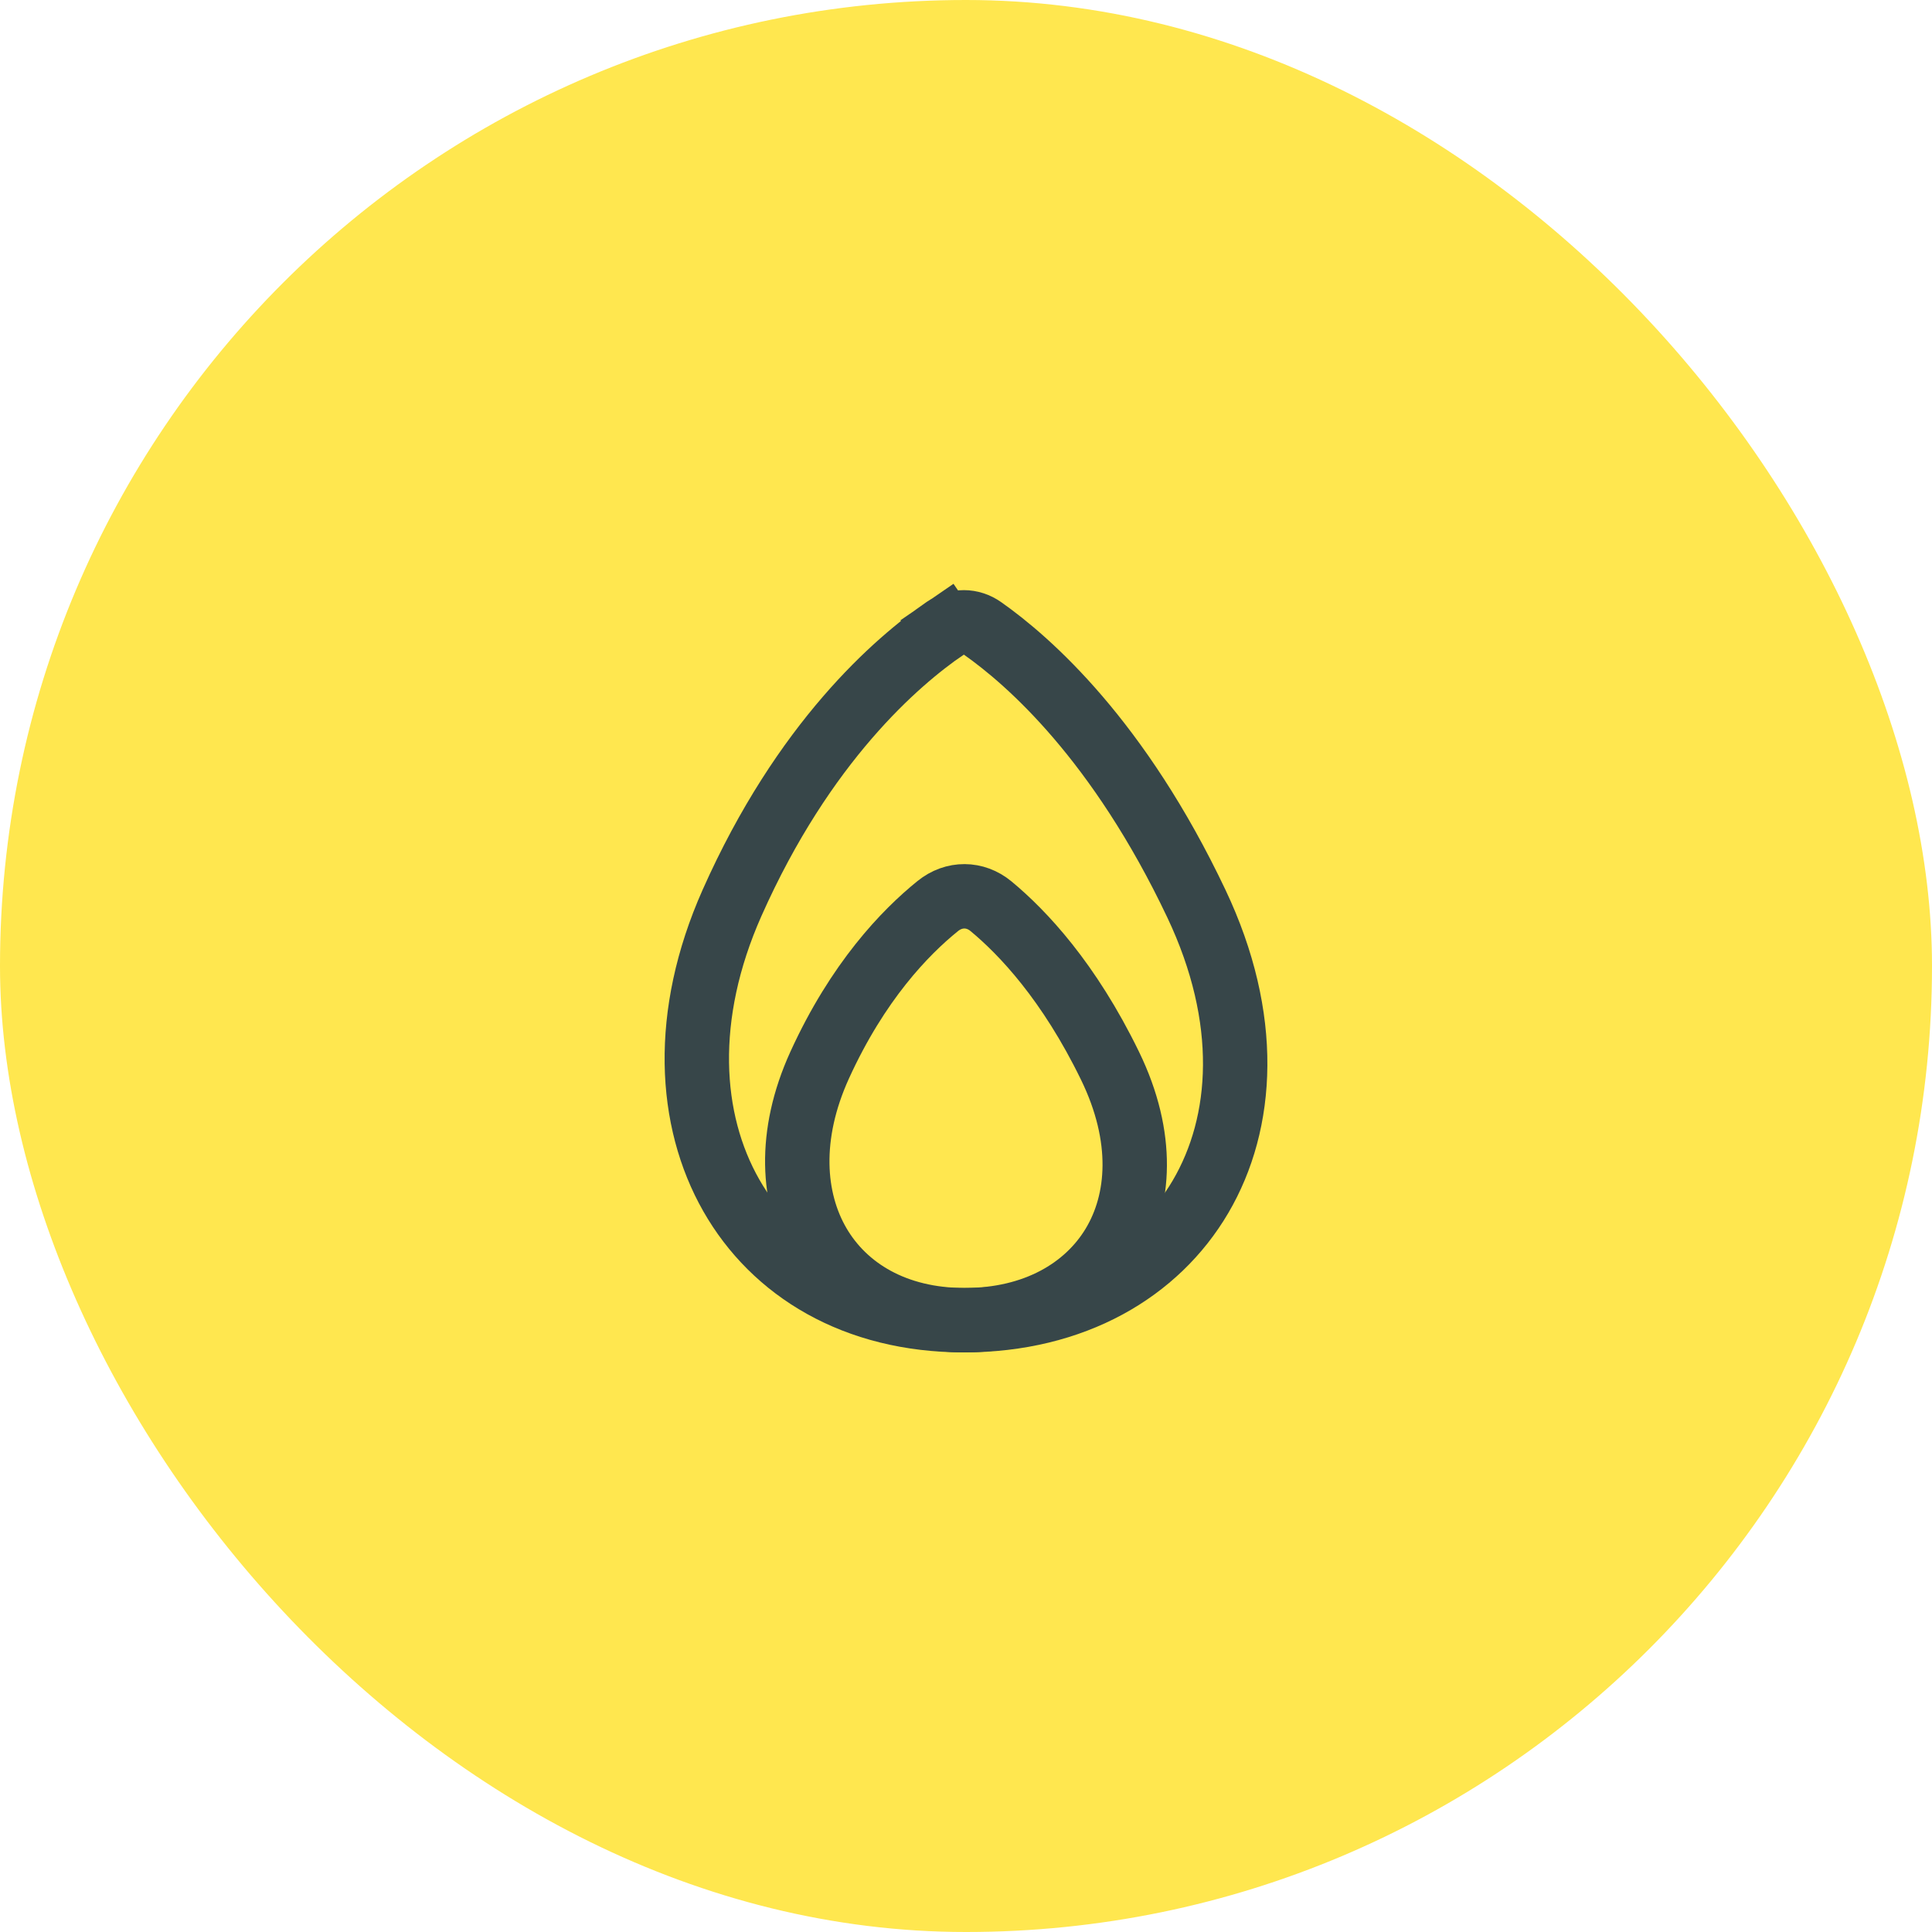
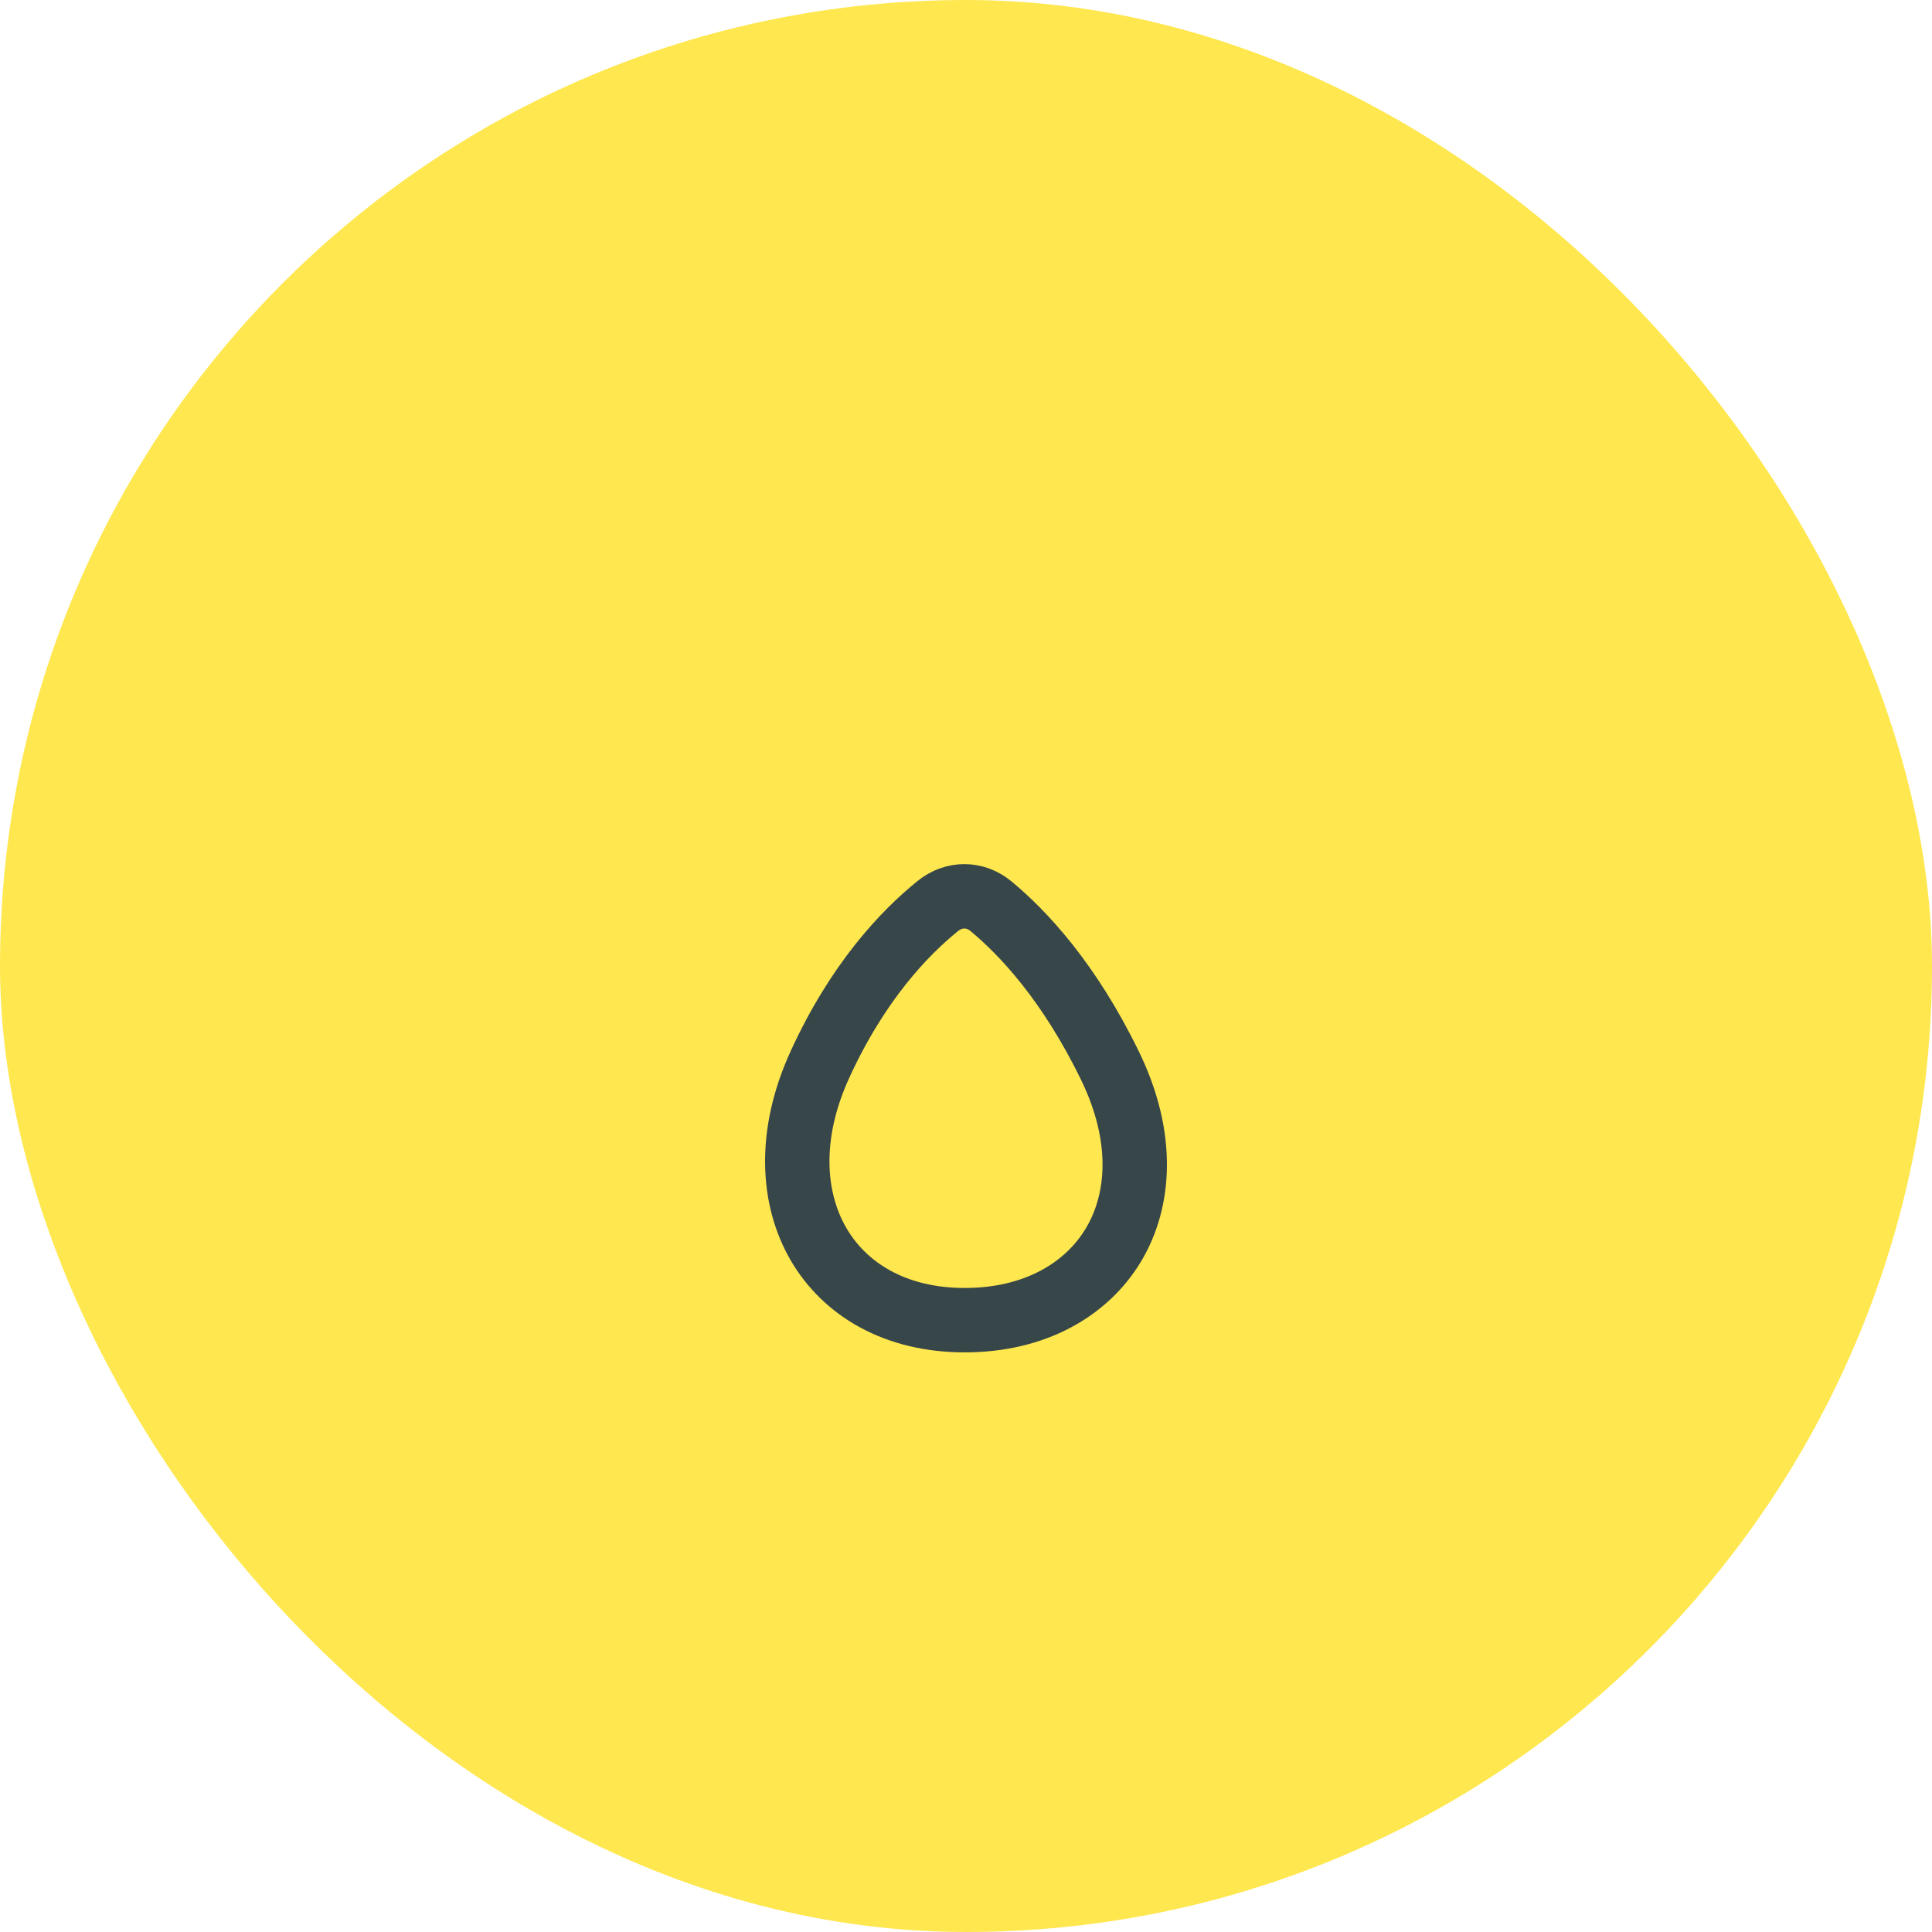
<svg xmlns="http://www.w3.org/2000/svg" width="100" height="100" viewBox="0 0 100 100" fill="none">
  <rect width="100" height="100" rx="50" fill="#FFE74F" />
-   <path d="M50.861 32.529C50.265 32.109 49.525 32.104 48.916 32.524L47.979 31.162L48.916 32.524C46.418 34.241 41.593 38.397 37.888 46.738C35.301 52.562 35.634 57.98 37.853 61.874C40.057 65.742 44.245 68.333 49.898 68.333C55.577 68.333 59.884 65.78 62.137 61.945C64.394 58.102 64.739 52.711 61.926 46.776C57.919 38.323 53.265 34.22 50.861 32.529Z" stroke="#374649" stroke-width="3.333" />
  <path d="M51.293 46.906C50.473 46.227 49.379 46.219 48.539 46.897C46.842 48.267 44.396 50.806 42.426 55.13C40.769 58.768 41.011 62.077 42.375 64.412C43.729 66.729 46.327 68.332 49.932 68.332C53.562 68.332 56.239 66.747 57.622 64.452C59.005 62.157 59.258 58.875 57.456 55.168C55.329 50.793 52.934 48.264 51.293 46.906Z" stroke="#374649" stroke-width="3.333" />
</svg>